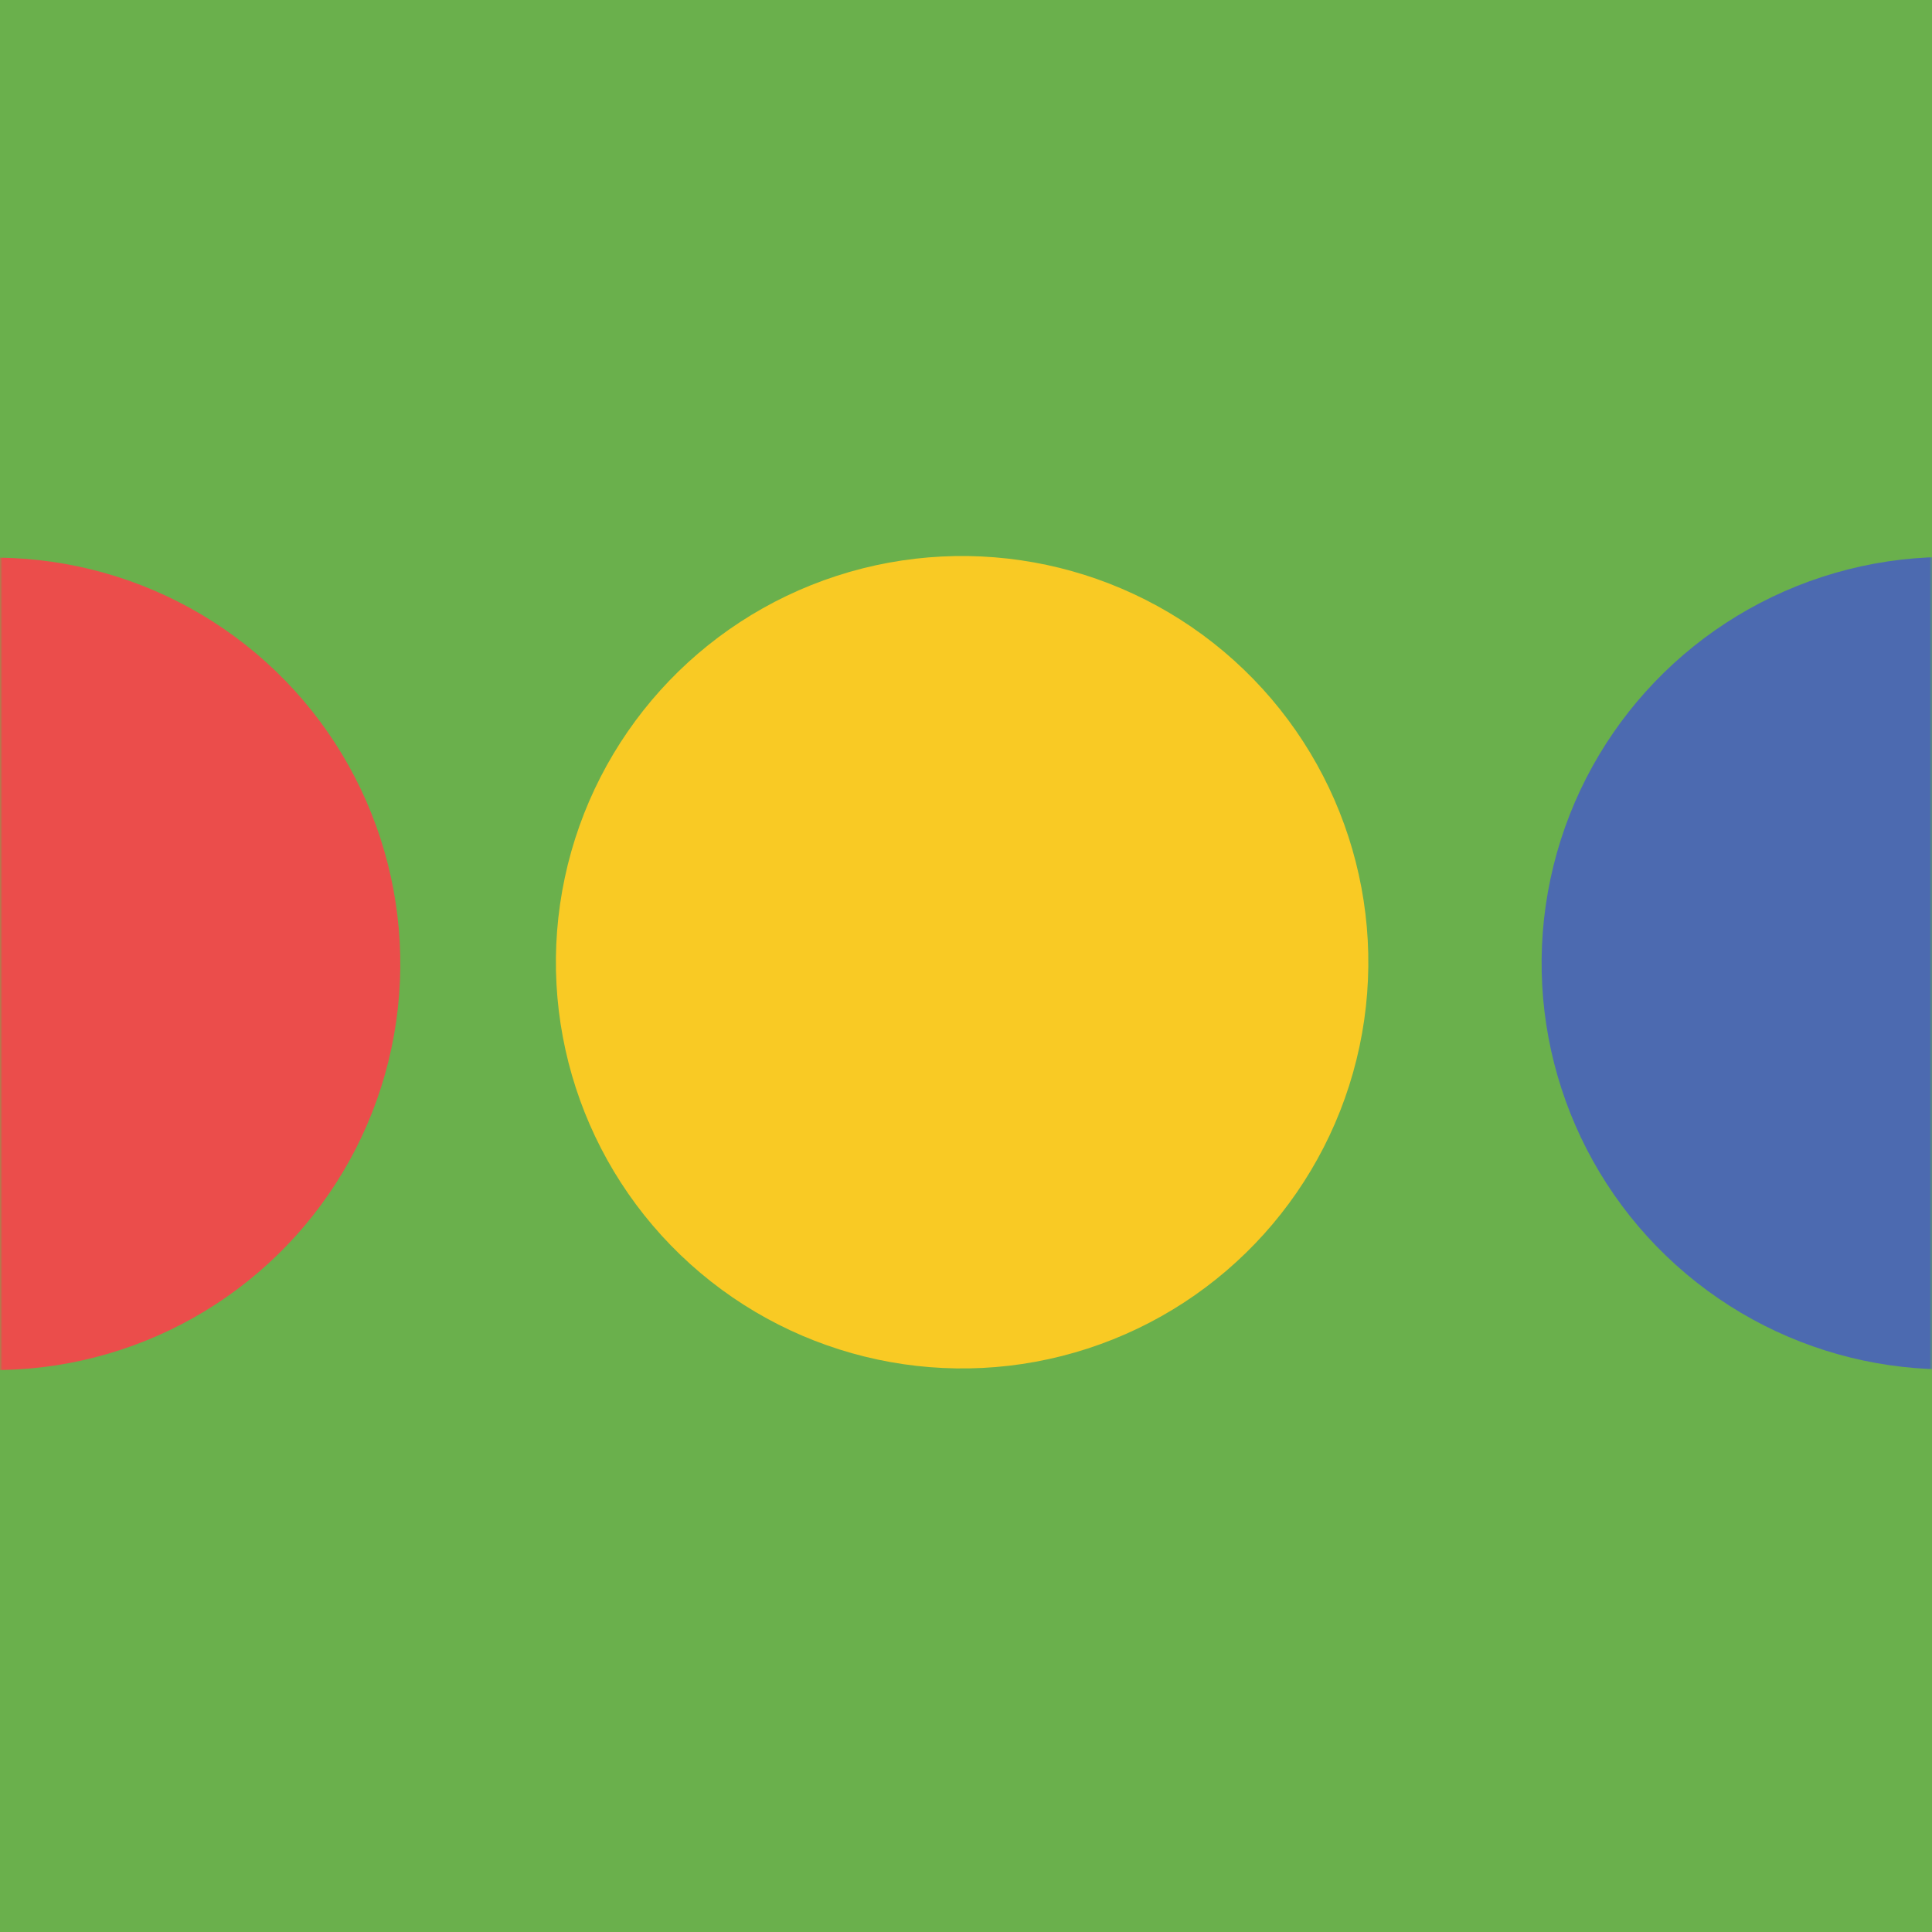
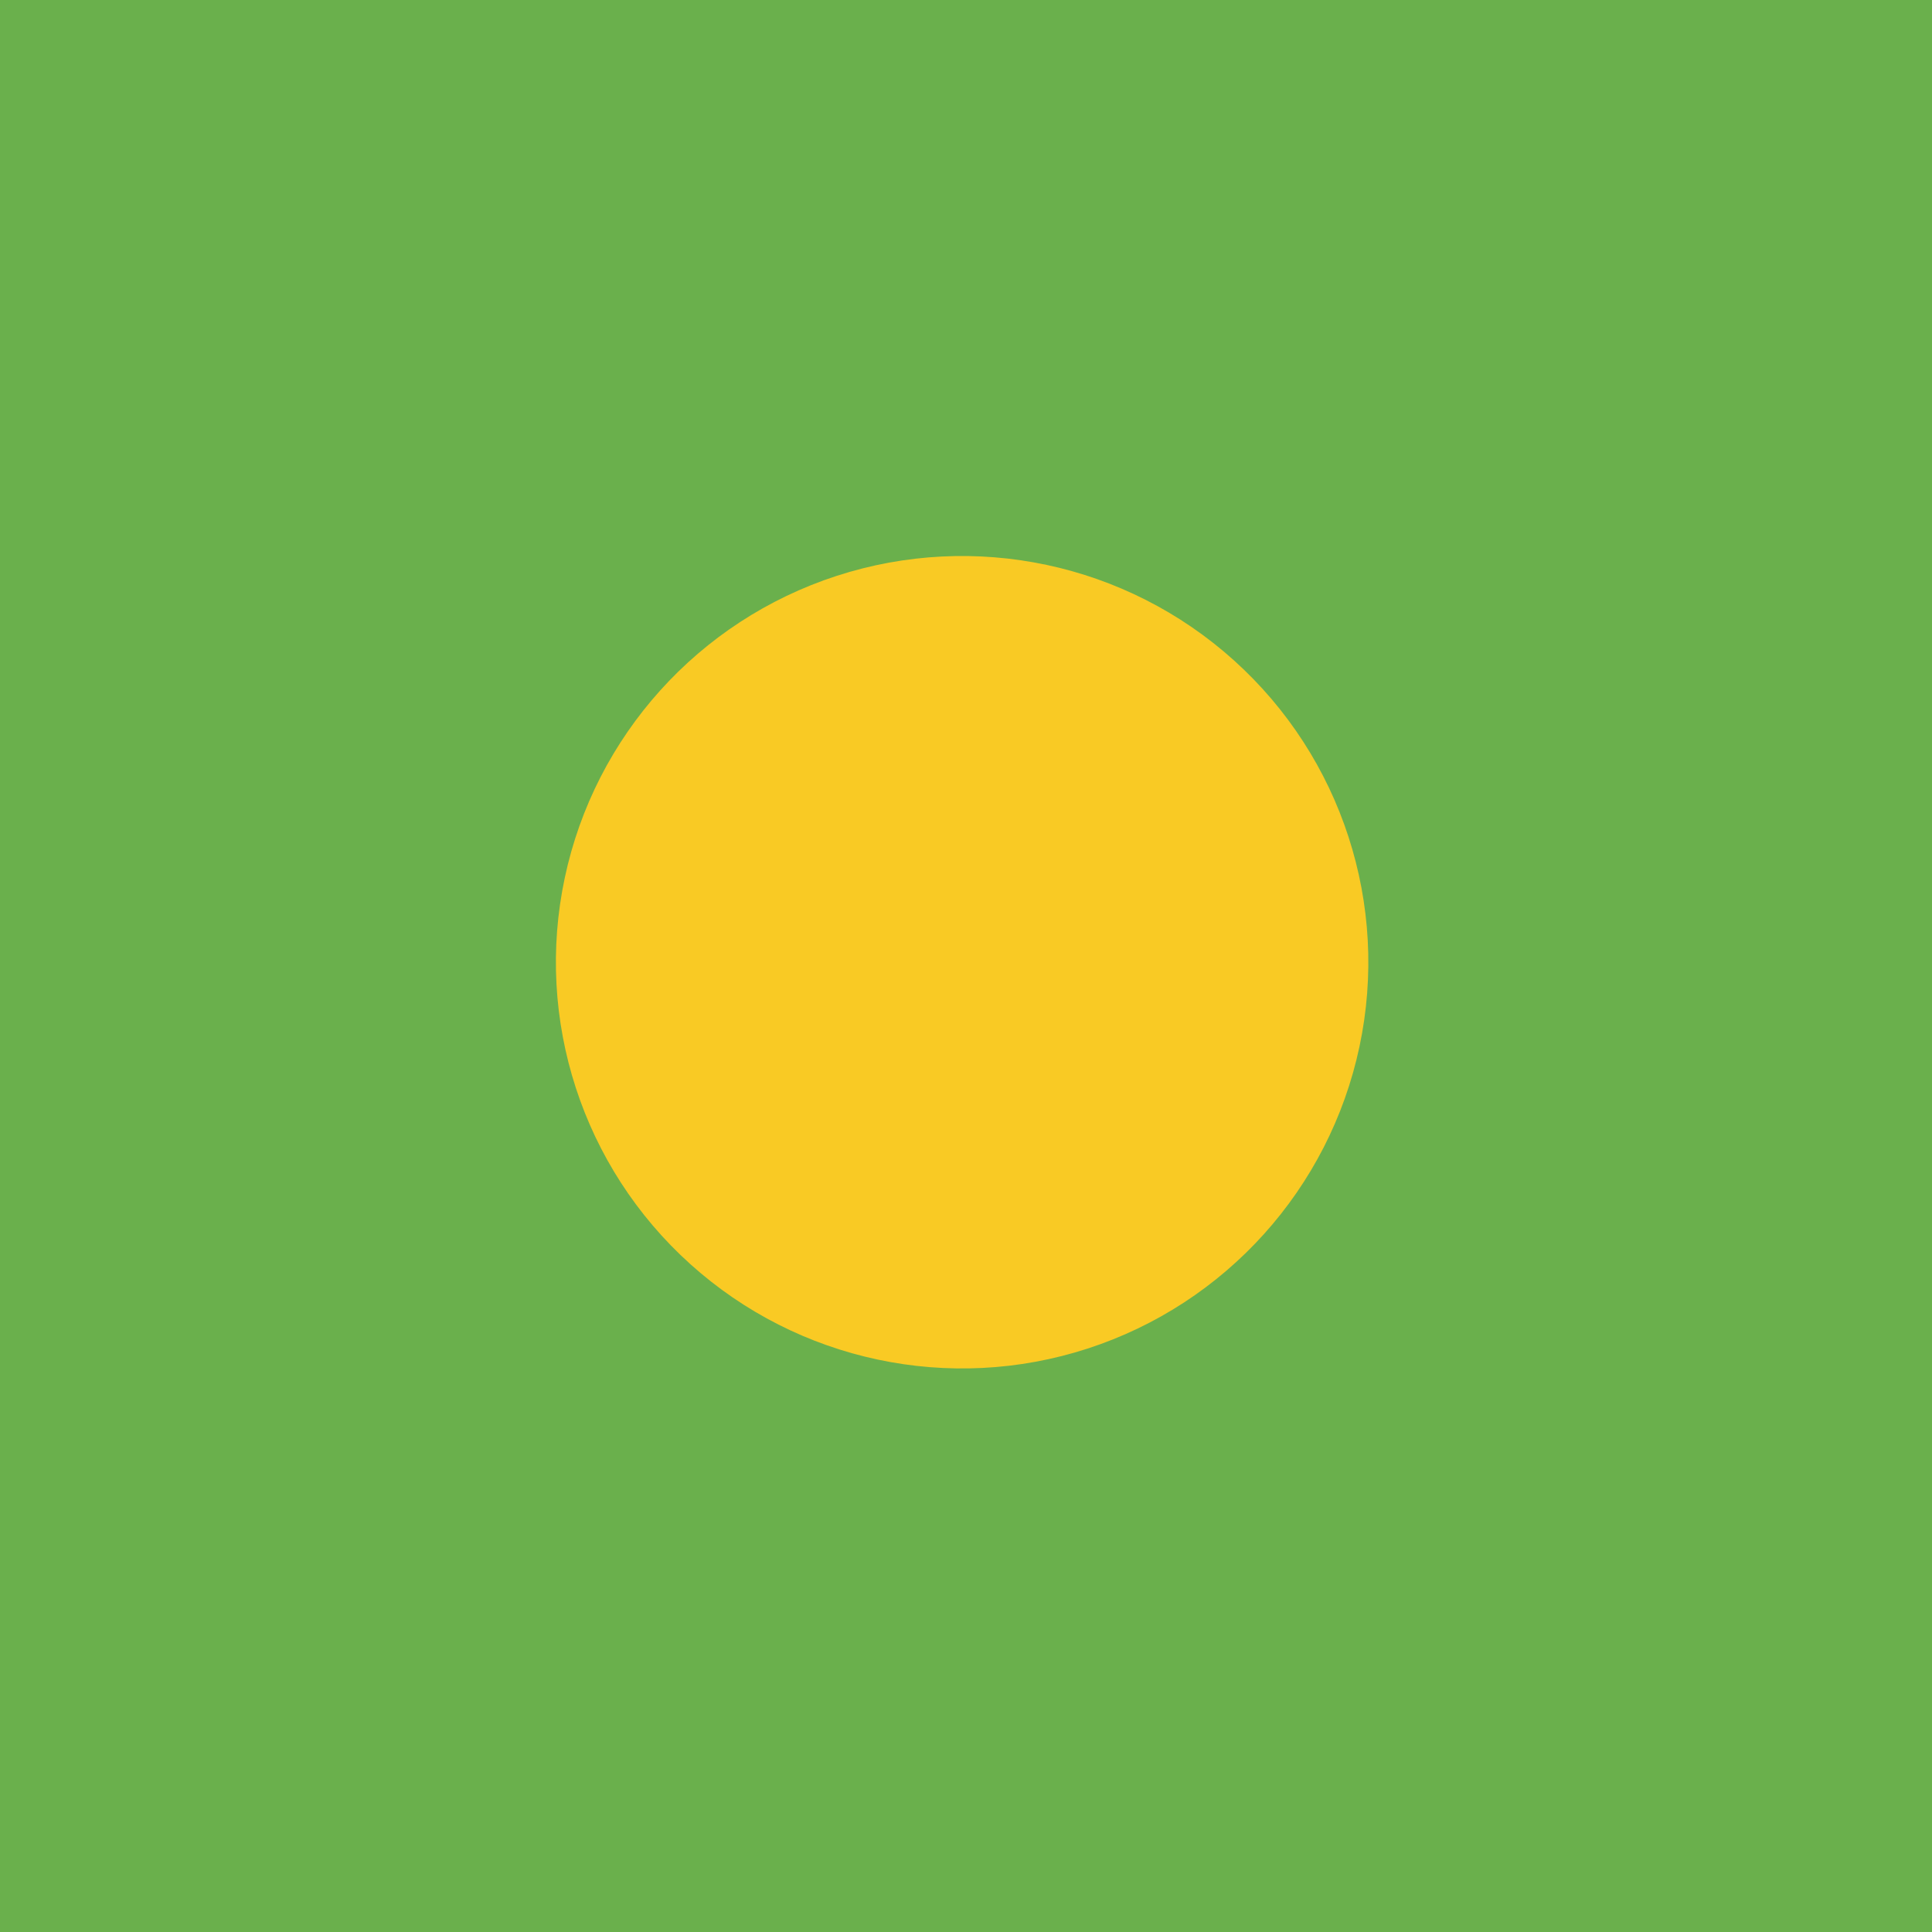
<svg xmlns="http://www.w3.org/2000/svg" xmlns:xlink="http://www.w3.org/1999/xlink" width="390px" height="390px" viewBox="0 0 390 390" version="1.1">
  <title>UI</title>
  <desc>Created with Sketch.</desc>
  <defs>
    <rect id="path-1" x="0" y="0" width="390" height="390" />
  </defs>
  <g id="V4" stroke="none" stroke-width="1" fill="none" fill-rule="evenodd">
    <g id="Cards" transform="translate(-525, -690)">
      <g id="Group-3" transform="translate(79, 690)">
        <g id="UI" transform="translate(446, 0)">
          <mask id="mask-2" fill="white">
            <use xlink:href="#path-1" />
          </mask>
          <use id="Rectangle" fill="#6AB04C" xlink:href="#path-1" />
          <g id="Group-2" mask="url(#mask-2)">
            <g transform="translate(196, 194.5) rotate(-48) translate(-196, -194.5) translate(-18, -34)" id="Oval">
-               <circle fill="#EB4D4B" cx="82" cy="82" r="82" />
              <circle fill="#F9CA24" cx="213" cy="227" r="82" />
-               <circle fill="#4C6AB0" cx="346" cy="375" r="82" />
            </g>
          </g>
        </g>
      </g>
    </g>
  </g>
</svg>